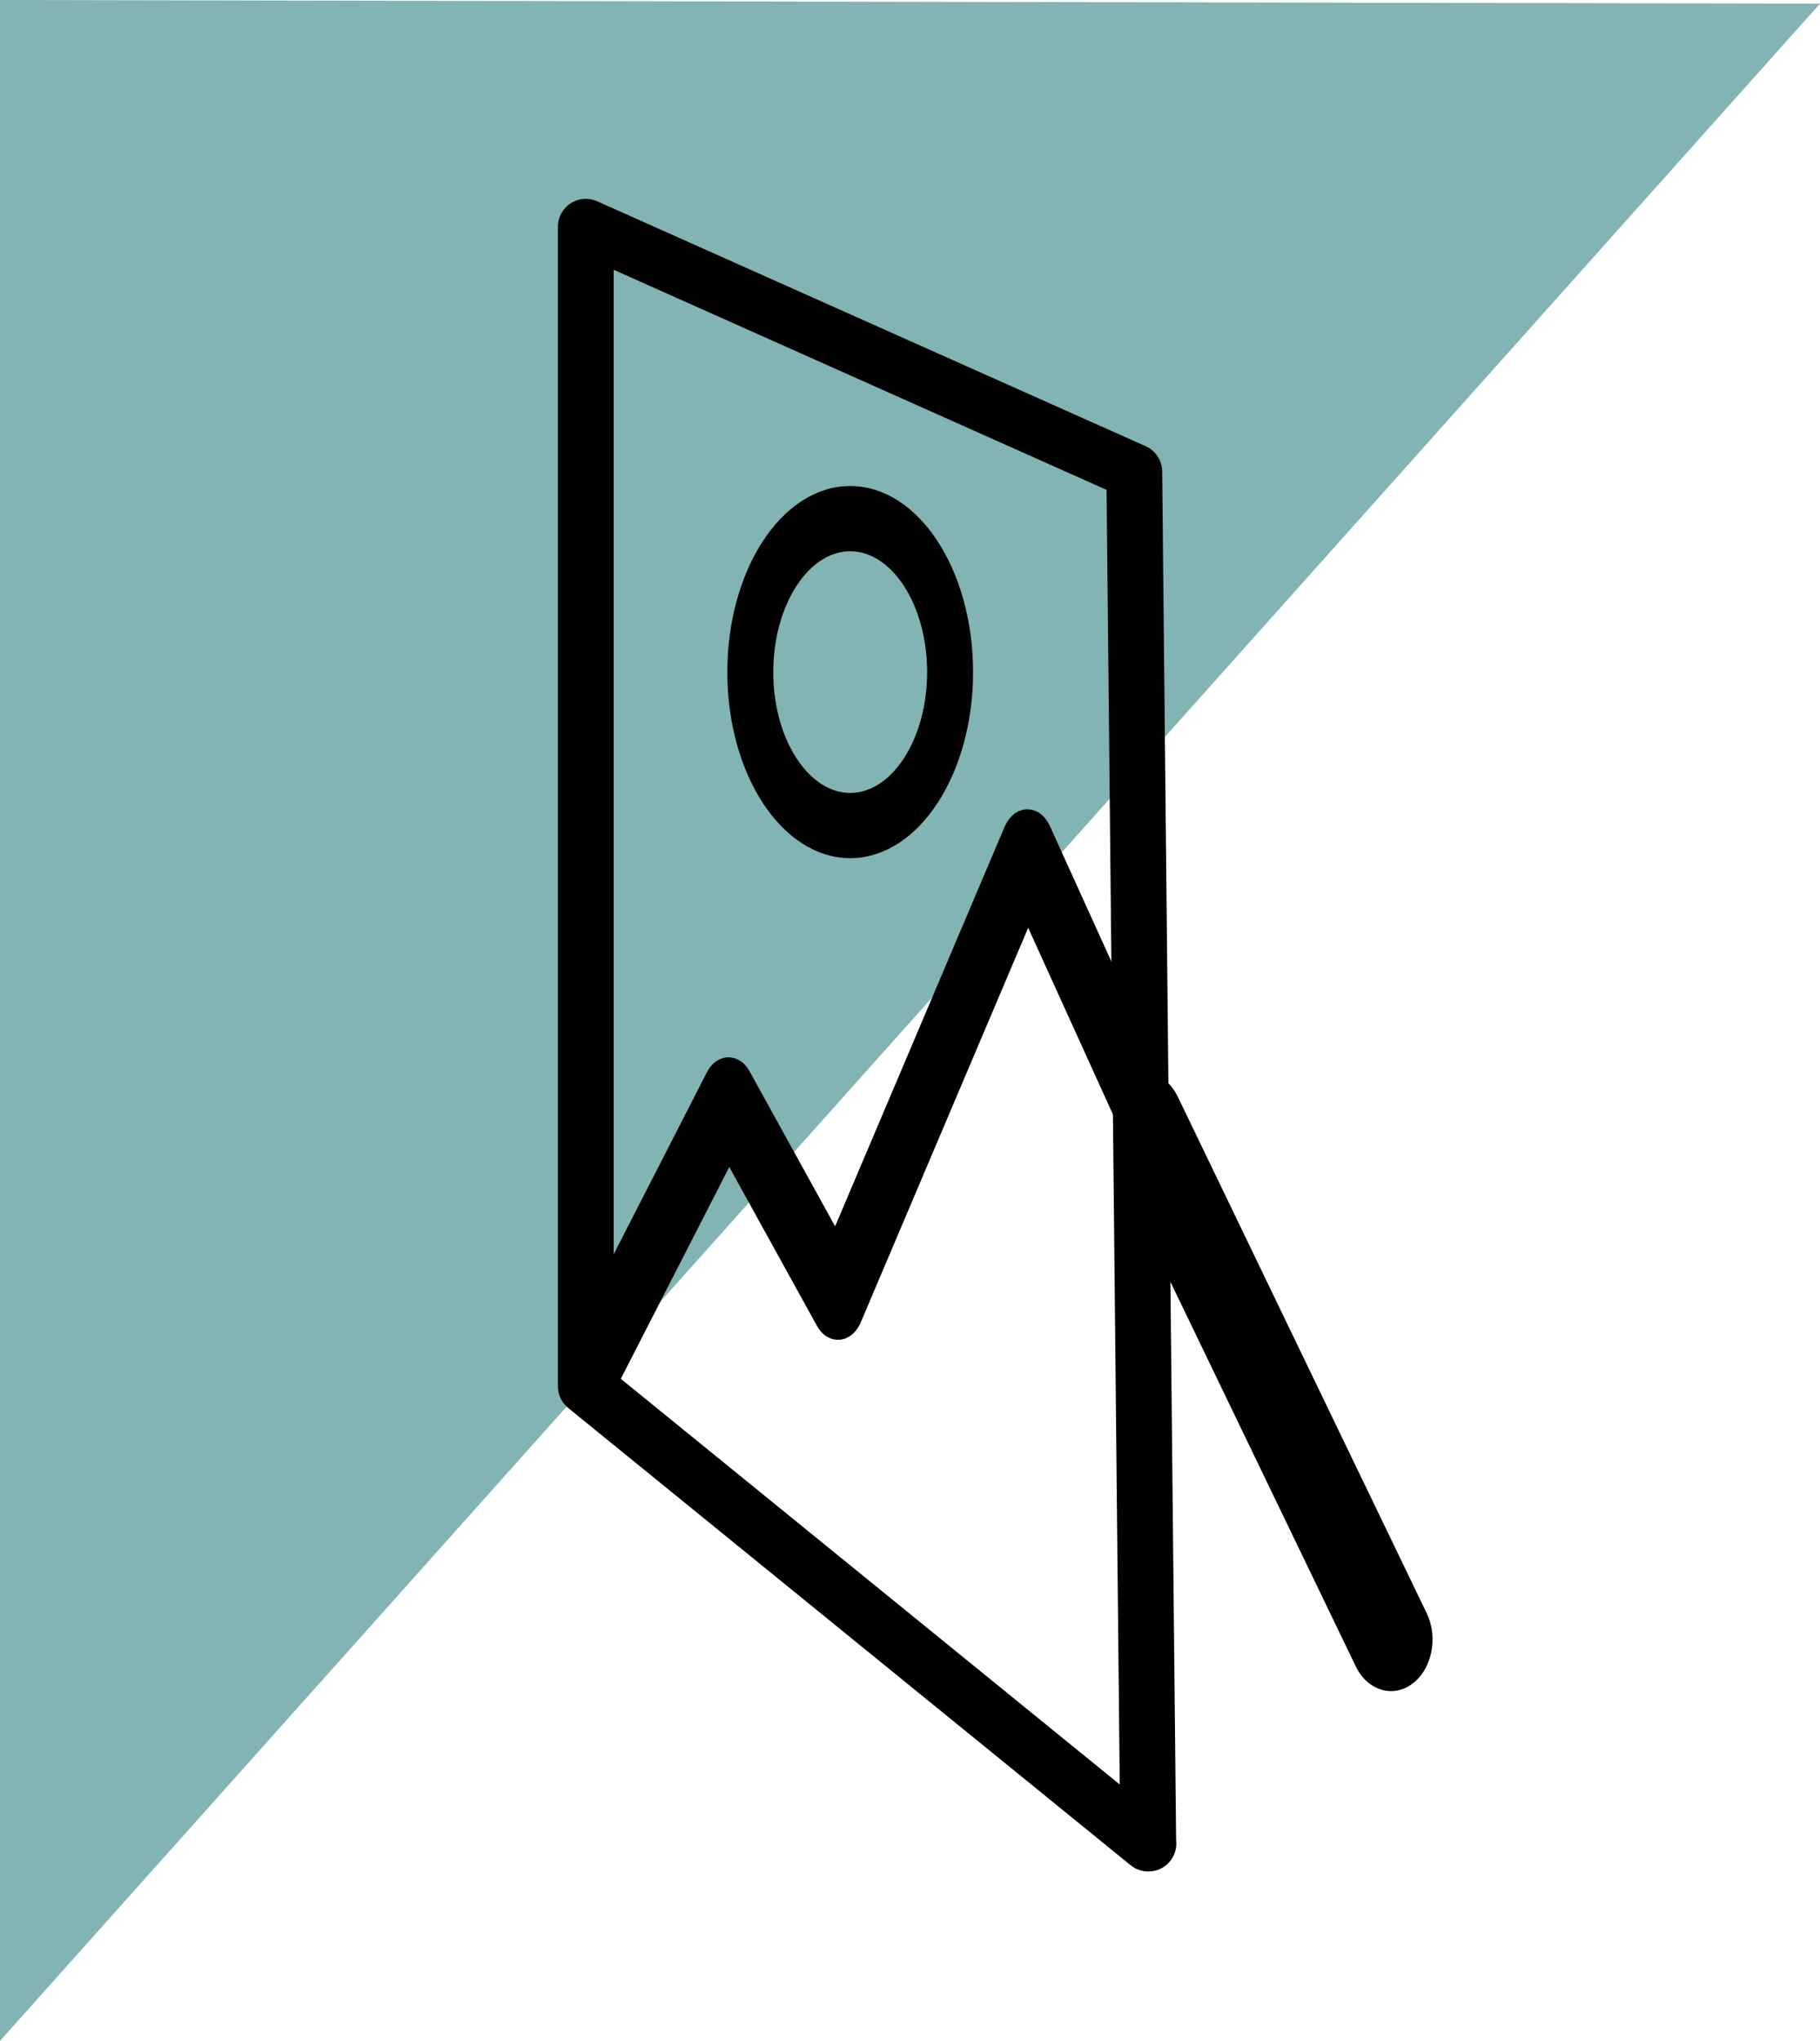
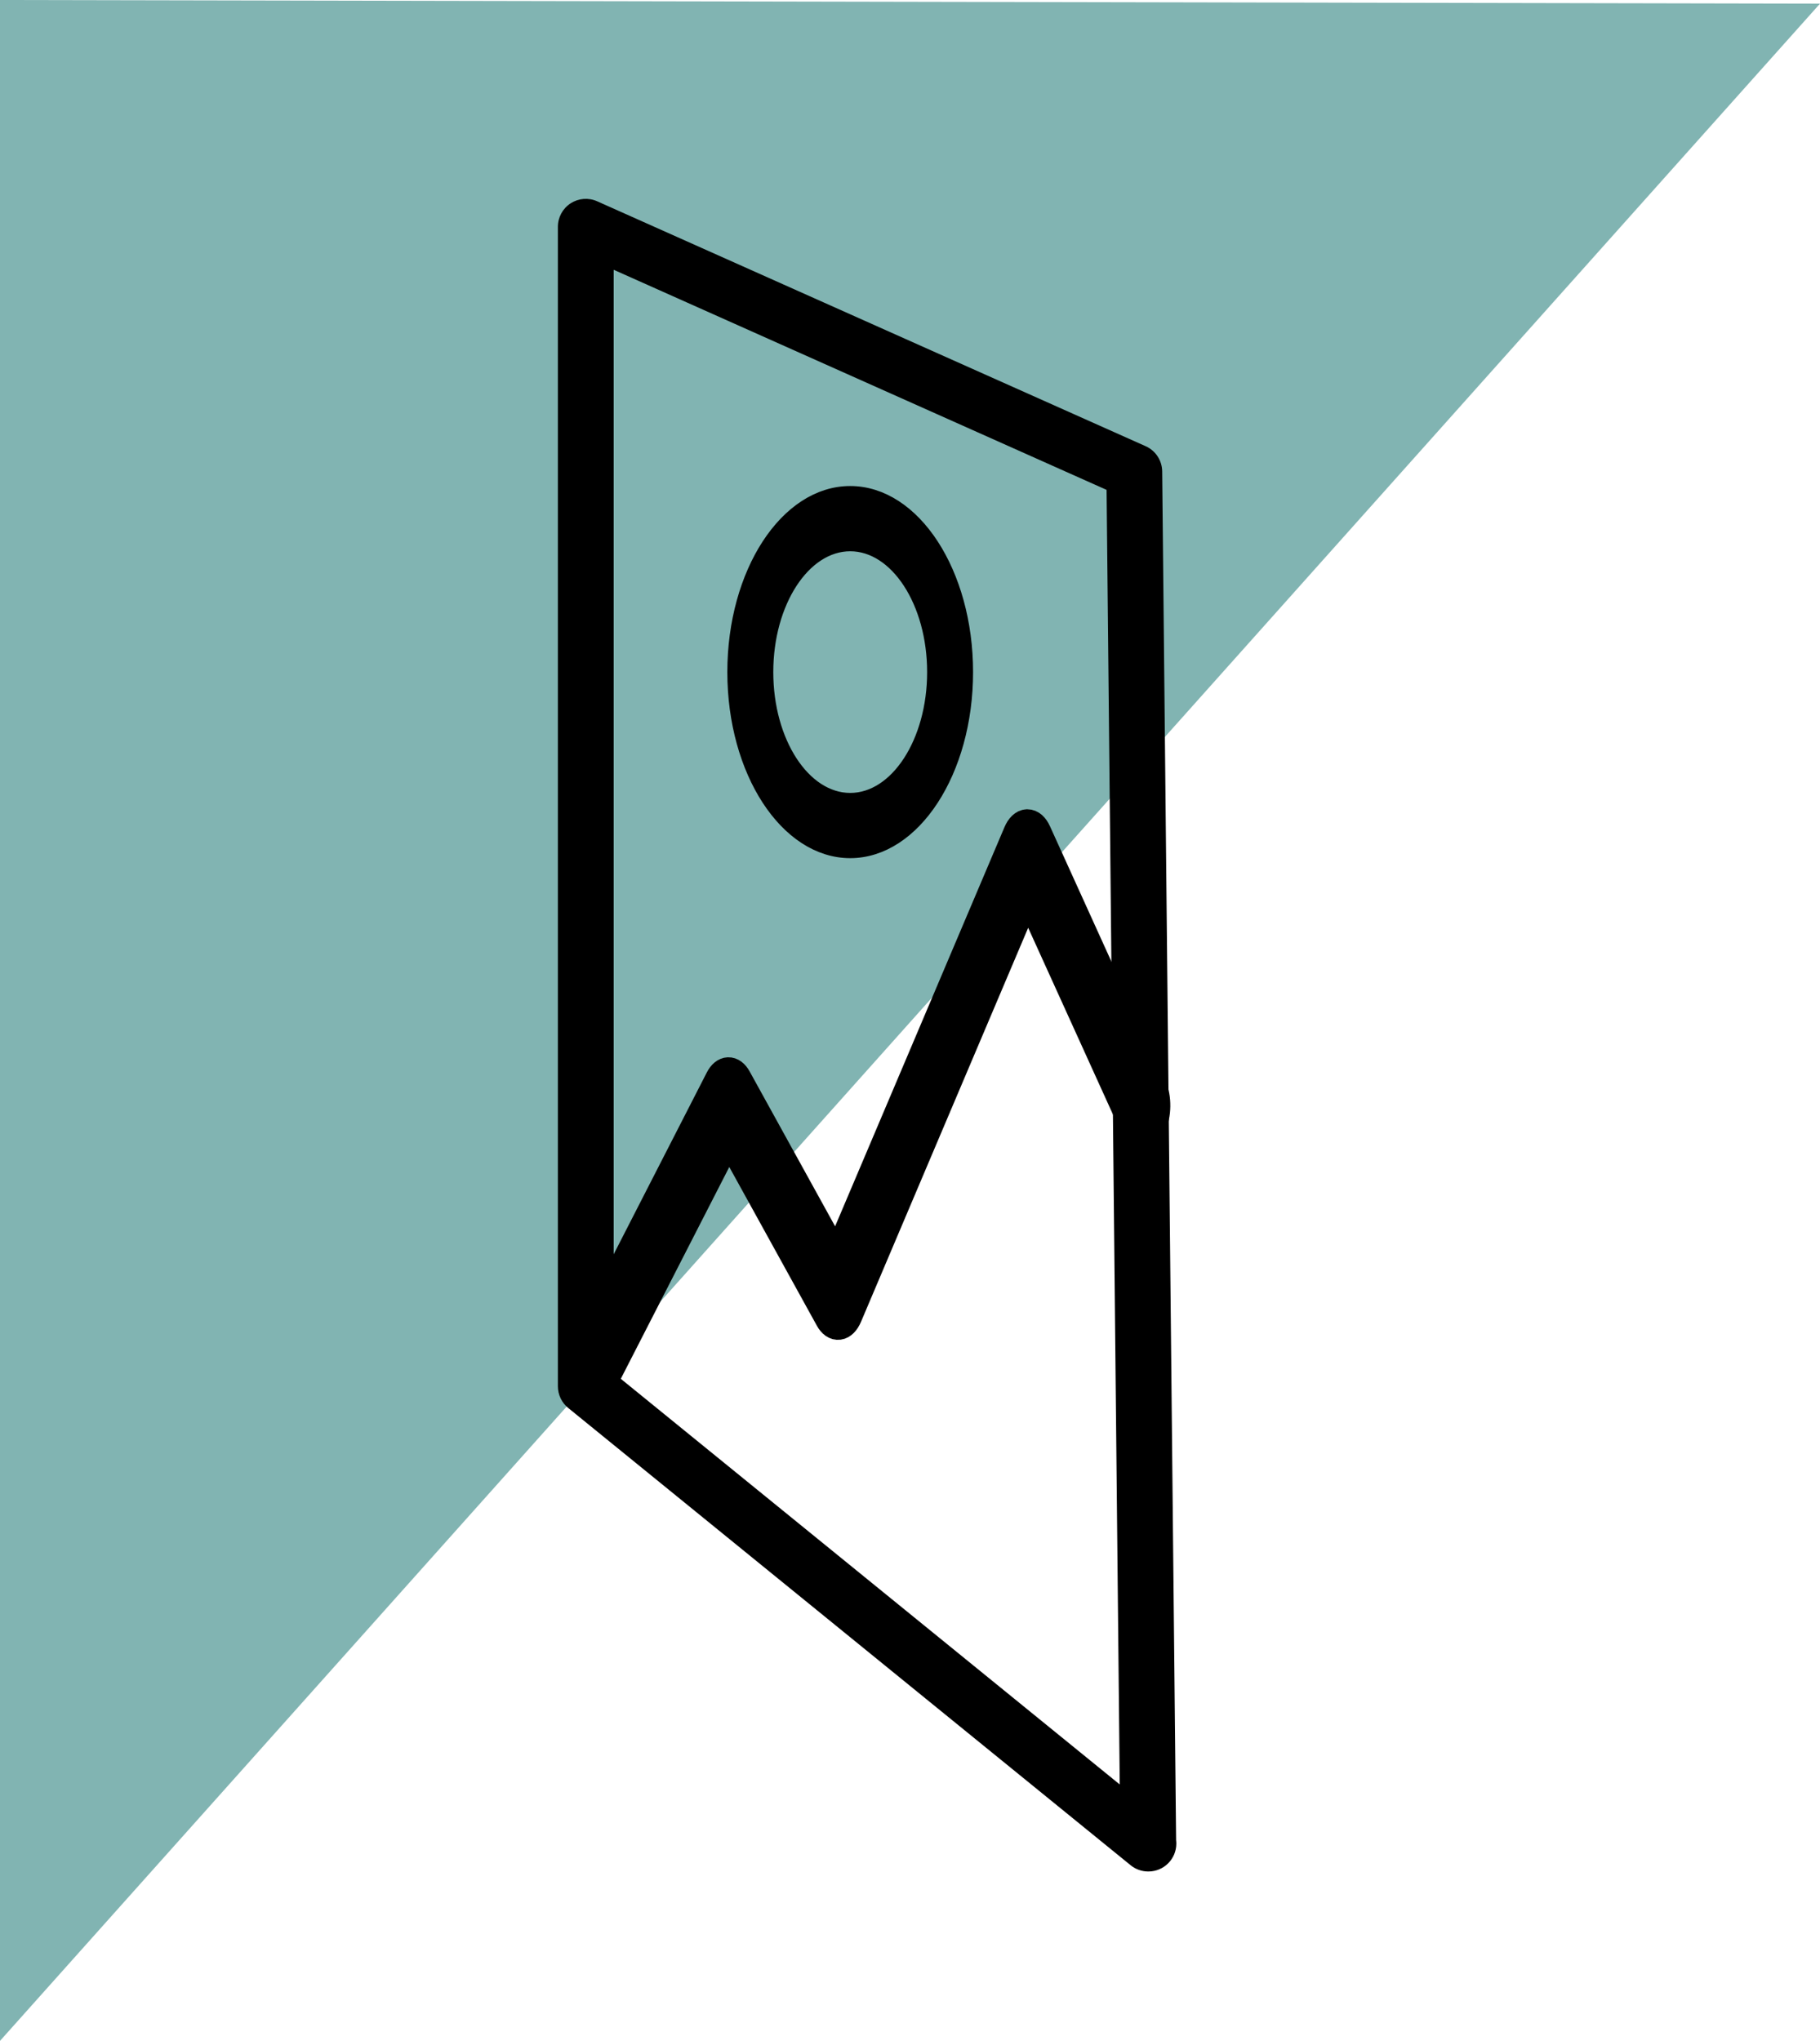
<svg xmlns="http://www.w3.org/2000/svg" version="1.1" x="0px" y="0px" width="182.112px" height="204.172px" viewBox="0 0 182.112 204.172" style="overflow:scroll;enable-background:new 0 0 182.112 204.172;" xml:space="preserve">
  <style type="text/css">
	.st0{fill:#81B4B2;}
	.st1{stroke:#000000;stroke-width:2.835;stroke-miterlimit:10;}
	.st2{stroke:#000000;stroke-miterlimit:10;}
</style>
  <defs>
</defs>
  <polygon class="st0" points="0,0 0,204.172 182.112,0.366 " />
  <path class="st1" d="M59.864,138.205c-0.357,0-0.713-0.298-0.975-0.889c-0.502-1.127-0.472-2.894,0.066-3.944l13.03-25.434  c0.498-0.973,1.266-1.002,1.781-0.07l9.963,18.05l18.08-42.606c0.247-0.583,0.601-0.923,0.973-0.937  c0.386,0,0.731,0.303,0.988,0.868l11.549,25.433c0.507,1.117,0.486,2.884-0.047,3.947c-0.533,1.062-1.377,1.018-1.884-0.099  l-10.551-23.233l-17.99,42.394c-0.484,1.141-1.316,1.257-1.868,0.257l-10.052-18.211l-12.154,23.724  C60.515,137.957,60.189,138.205,59.864,138.205" />
  <path class="st2" d="M85.073,85.35c-6.504,0-11.795-8.126-11.795-18.113c0-9.988,5.292-18.114,11.795-18.114  c6.503,0,11.794,8.125,11.794,18.114C96.867,77.225,91.576,85.35,85.073,85.35 M85.073,54.65c-4.52,0-8.197,5.647-8.197,12.588  c0,6.94,3.677,12.587,8.197,12.587c4.519,0,8.197-5.647,8.197-12.587C93.269,60.297,89.592,54.65,85.073,54.65z" />
  <path d="M114.895,187.227c-0.63,0-1.253-0.212-1.761-0.625l-56.28-45.749c-0.652-0.531-1.031-1.326-1.031-2.167v-116  c0-0.946,0.479-1.828,1.272-2.342c0.793-0.515,1.793-0.593,2.658-0.207l54.884,24.503c0.996,0.444,1.642,1.429,1.653,2.52  l1.393,136.923c0.014,0.116,0.022,0.234,0.022,0.353c0,1.542-1.25,2.791-2.792,2.791H114.895z M61.406,137.358l50.637,41.162  l-1.317-129.512l-49.32-22.019V137.358z" />
-   <path d="M117.849,109.714c-1.023-2.125-3.122-3.031-4.995-2.15l-0.419,0.196v10.968l0.078-0.037l23.143,48.006  c0.764,1.585,2.11,2.467,3.496,2.483c0.74,0.009,1.493-0.23,2.176-0.739c1.961-1.469,2.602-4.626,1.429-7.055L117.849,109.714z" />
</svg>